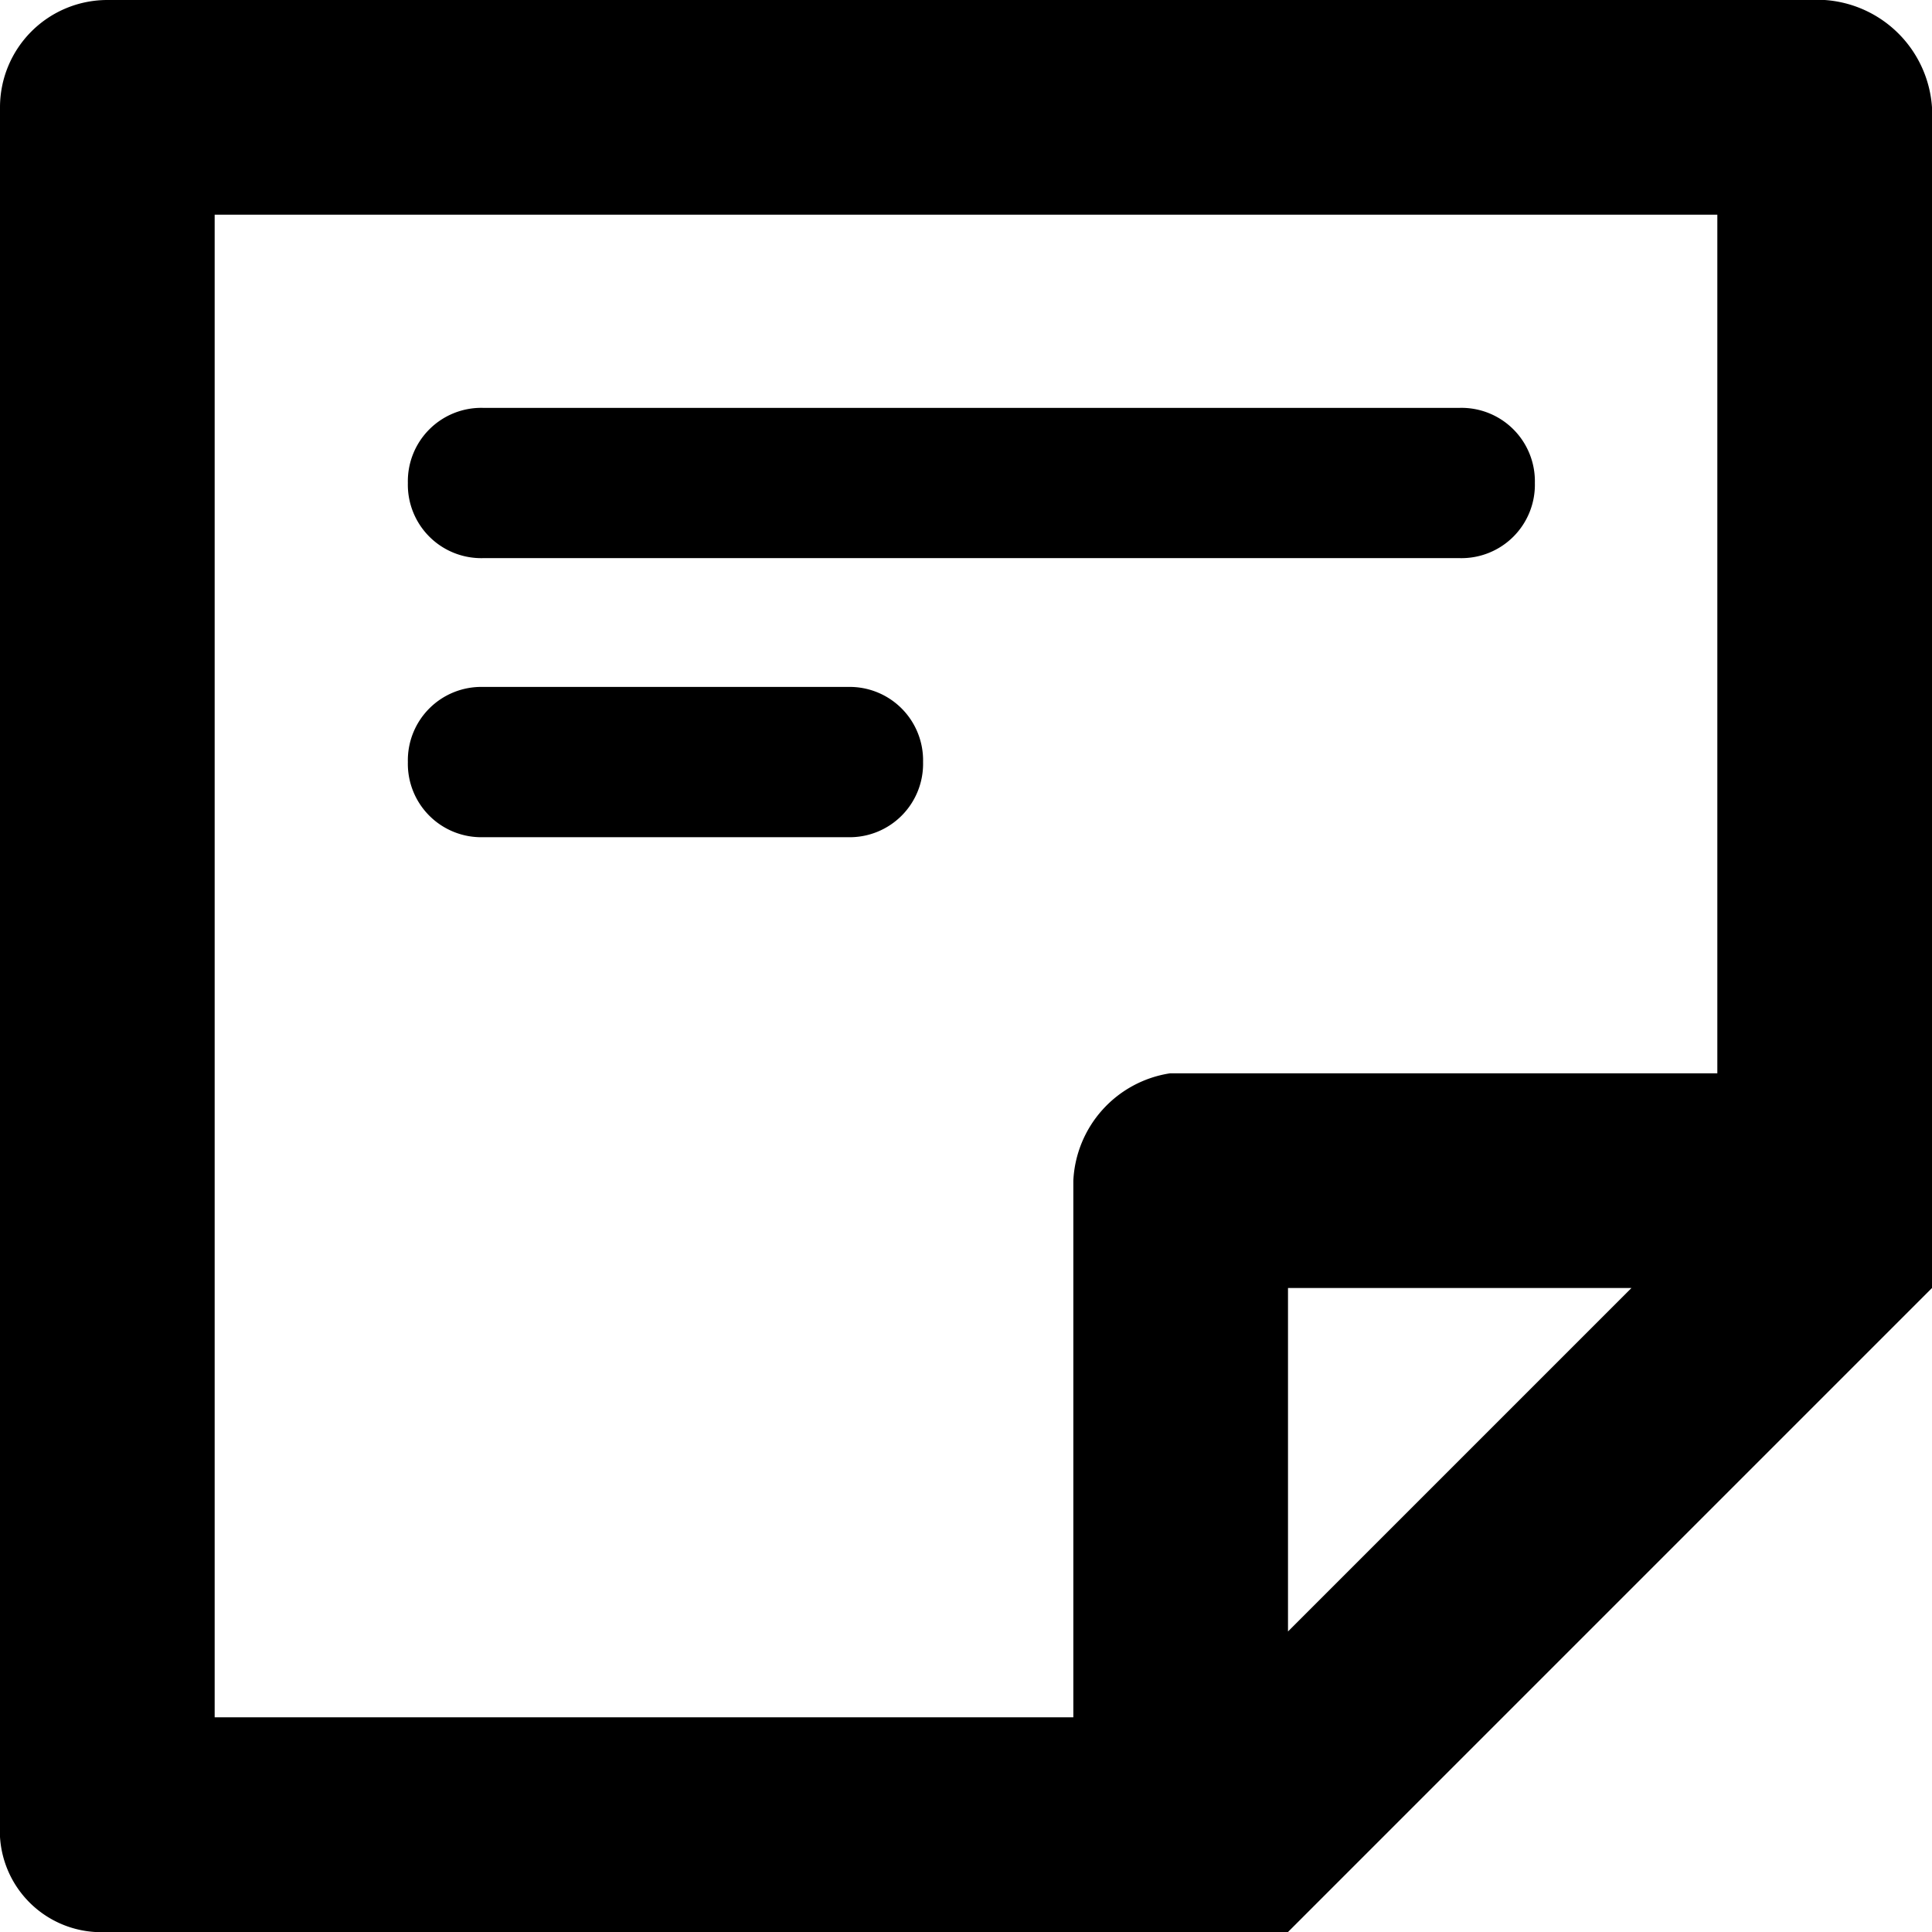
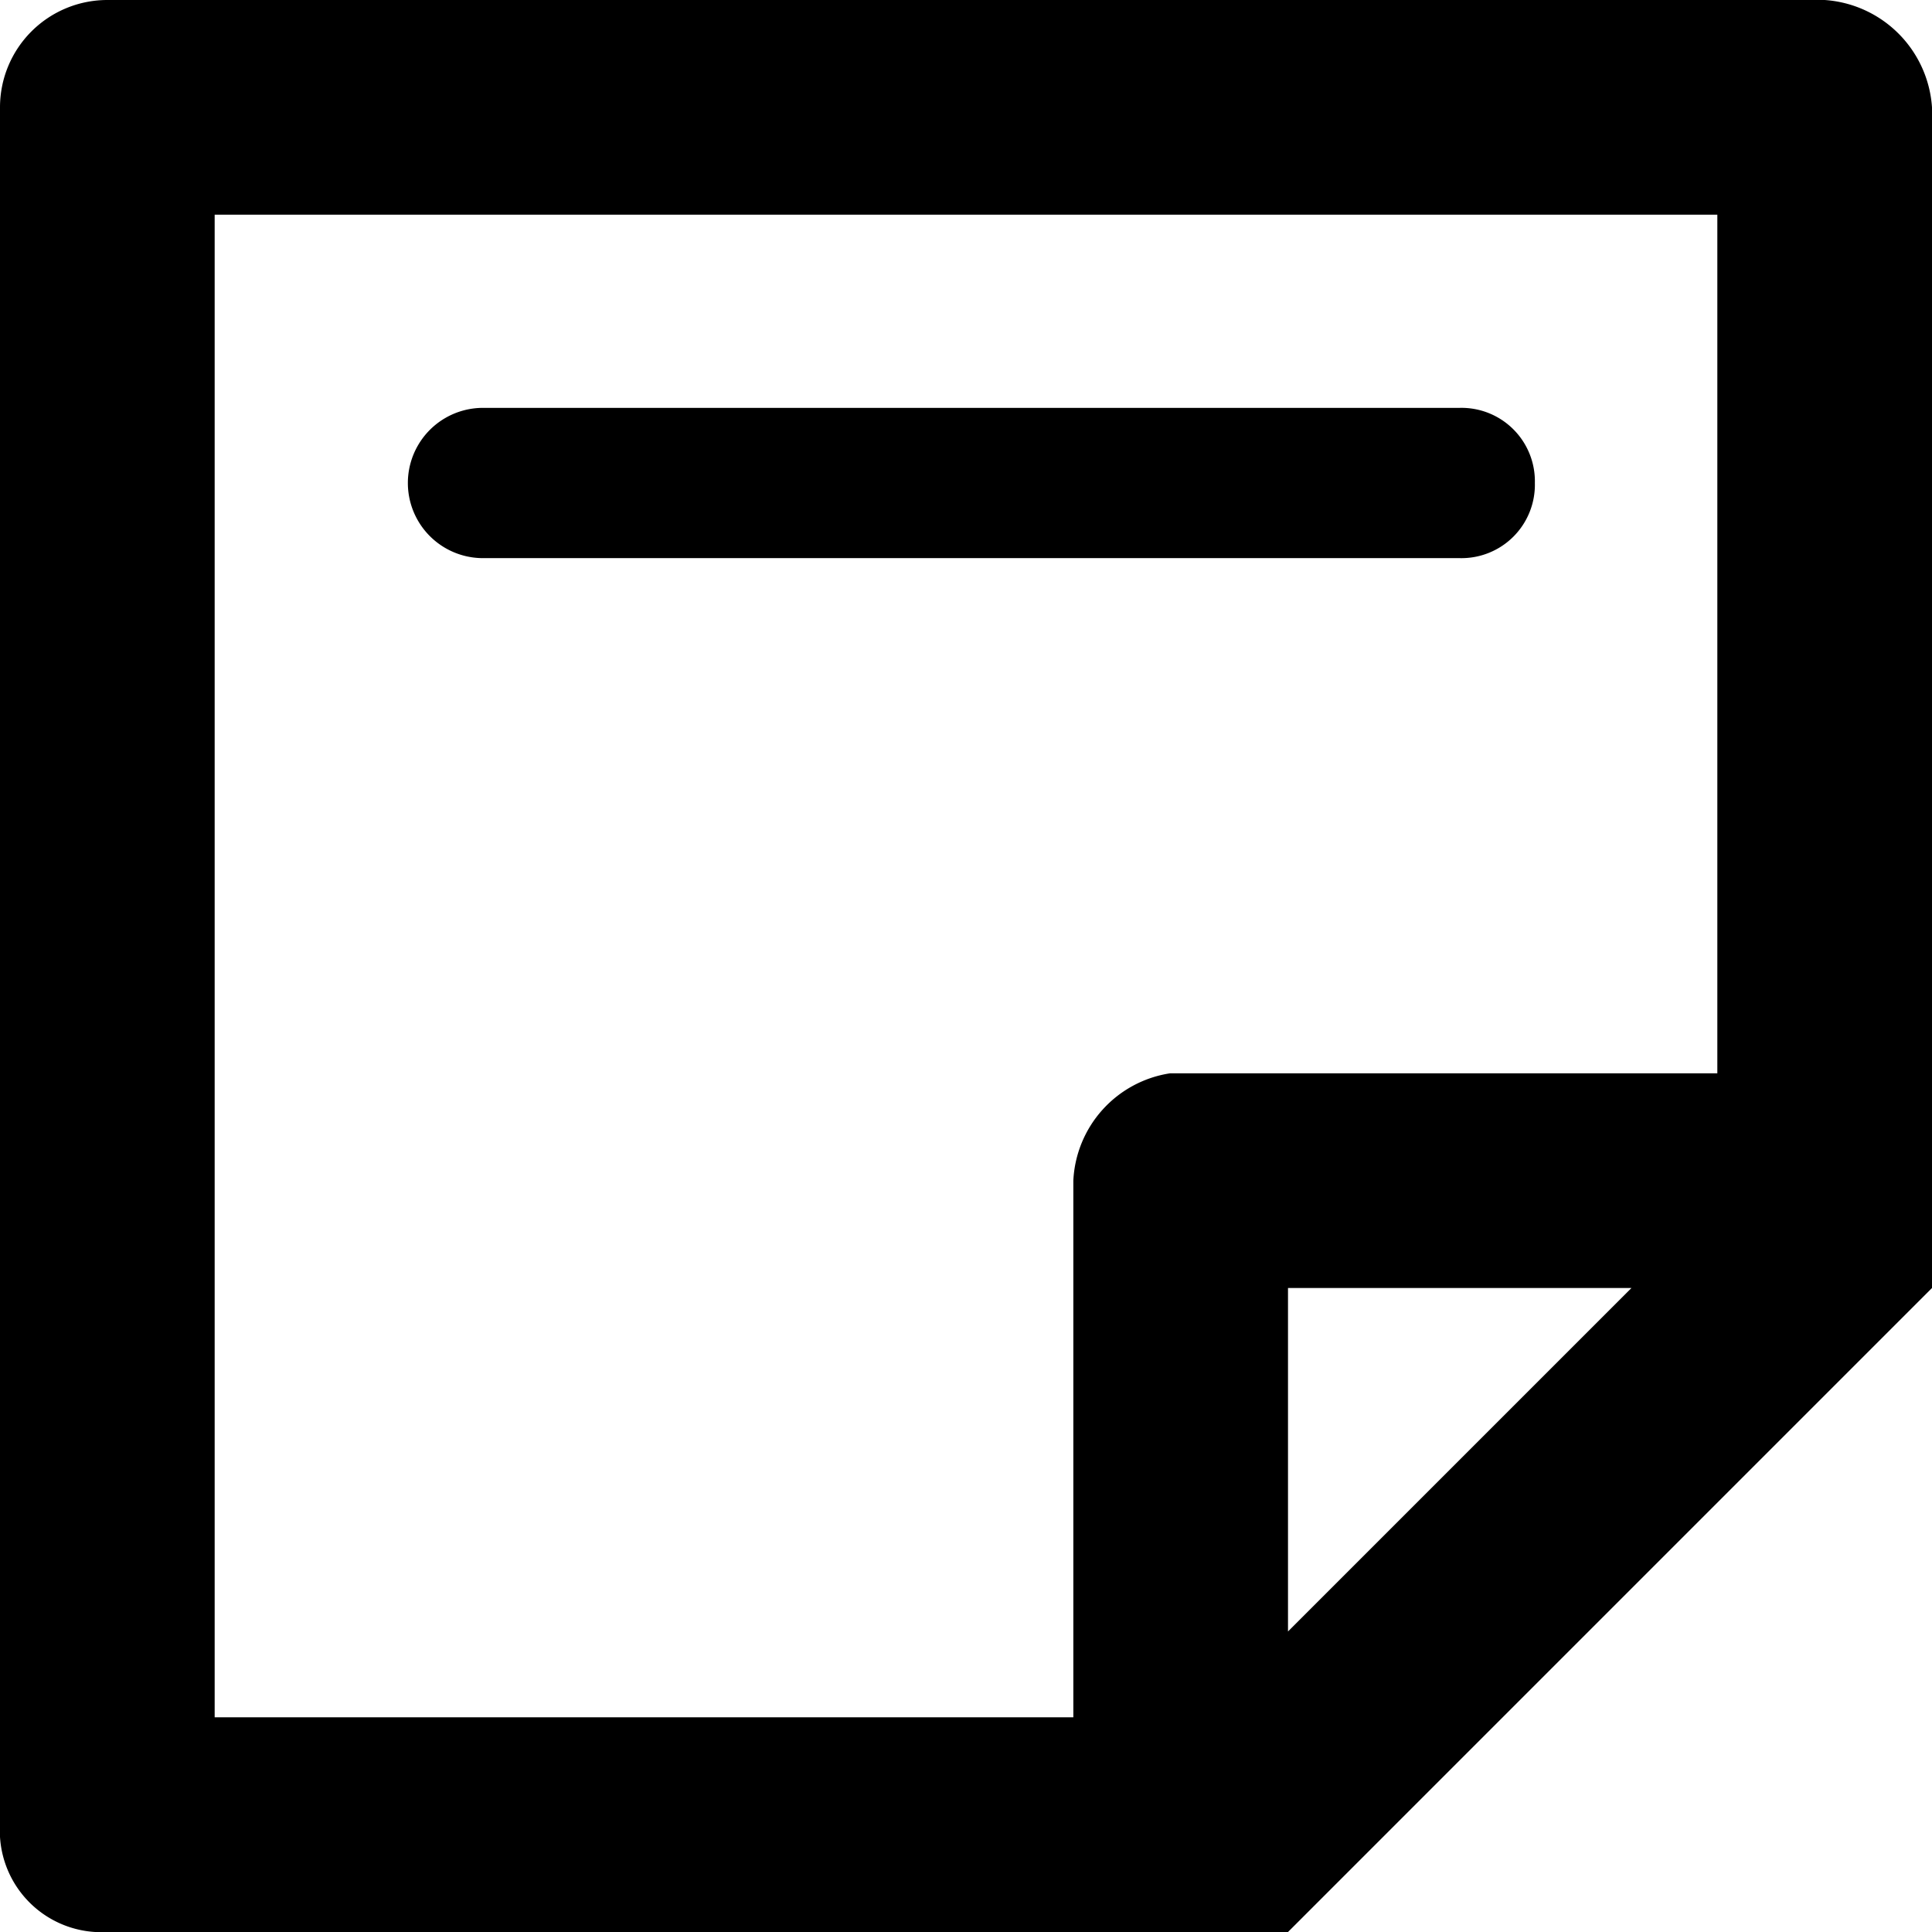
<svg xmlns="http://www.w3.org/2000/svg" width="18" height="18" viewBox="0 0 18 18">
  <g id="グループ_174559" data-name="グループ 174559" transform="translate(-3 -3)">
    <path id="パス_38347" data-name="パス 38347" d="M21,15l-6,6H4a.945.945,0,0,1-1-1V4A1,1,0,0,1,4,3H20a1.075,1.075,0,0,1,1,1ZM19,5H5V19h8V14a1.063,1.063,0,0,1,.9-1H19Zm-.8,10H15v3.2Z" />
-     <path id="パス_38348" data-name="パス 38348" d="M7.5,6.8h9.1a.684.684,0,0,1,.7.7h0a.684.684,0,0,1-.7.7H7.5a.684.684,0,0,1-.7-.7h0A.684.684,0,0,1,7.5,6.8Z" />
-     <path id="パス_38349" data-name="パス 38349" d="M7.5,9.4h3.4a.684.684,0,0,1,.7.7h0a.684.684,0,0,1-.7.7H7.5a.684.684,0,0,1-.7-.7h0A.684.684,0,0,1,7.5,9.4Z" />
+     <path id="パス_38348" data-name="パス 38348" d="M7.5,6.8h9.1a.684.684,0,0,1,.7.7h0a.684.684,0,0,1-.7.7H7.5h0A.684.684,0,0,1,7.5,6.8Z" />
  </g>
</svg>